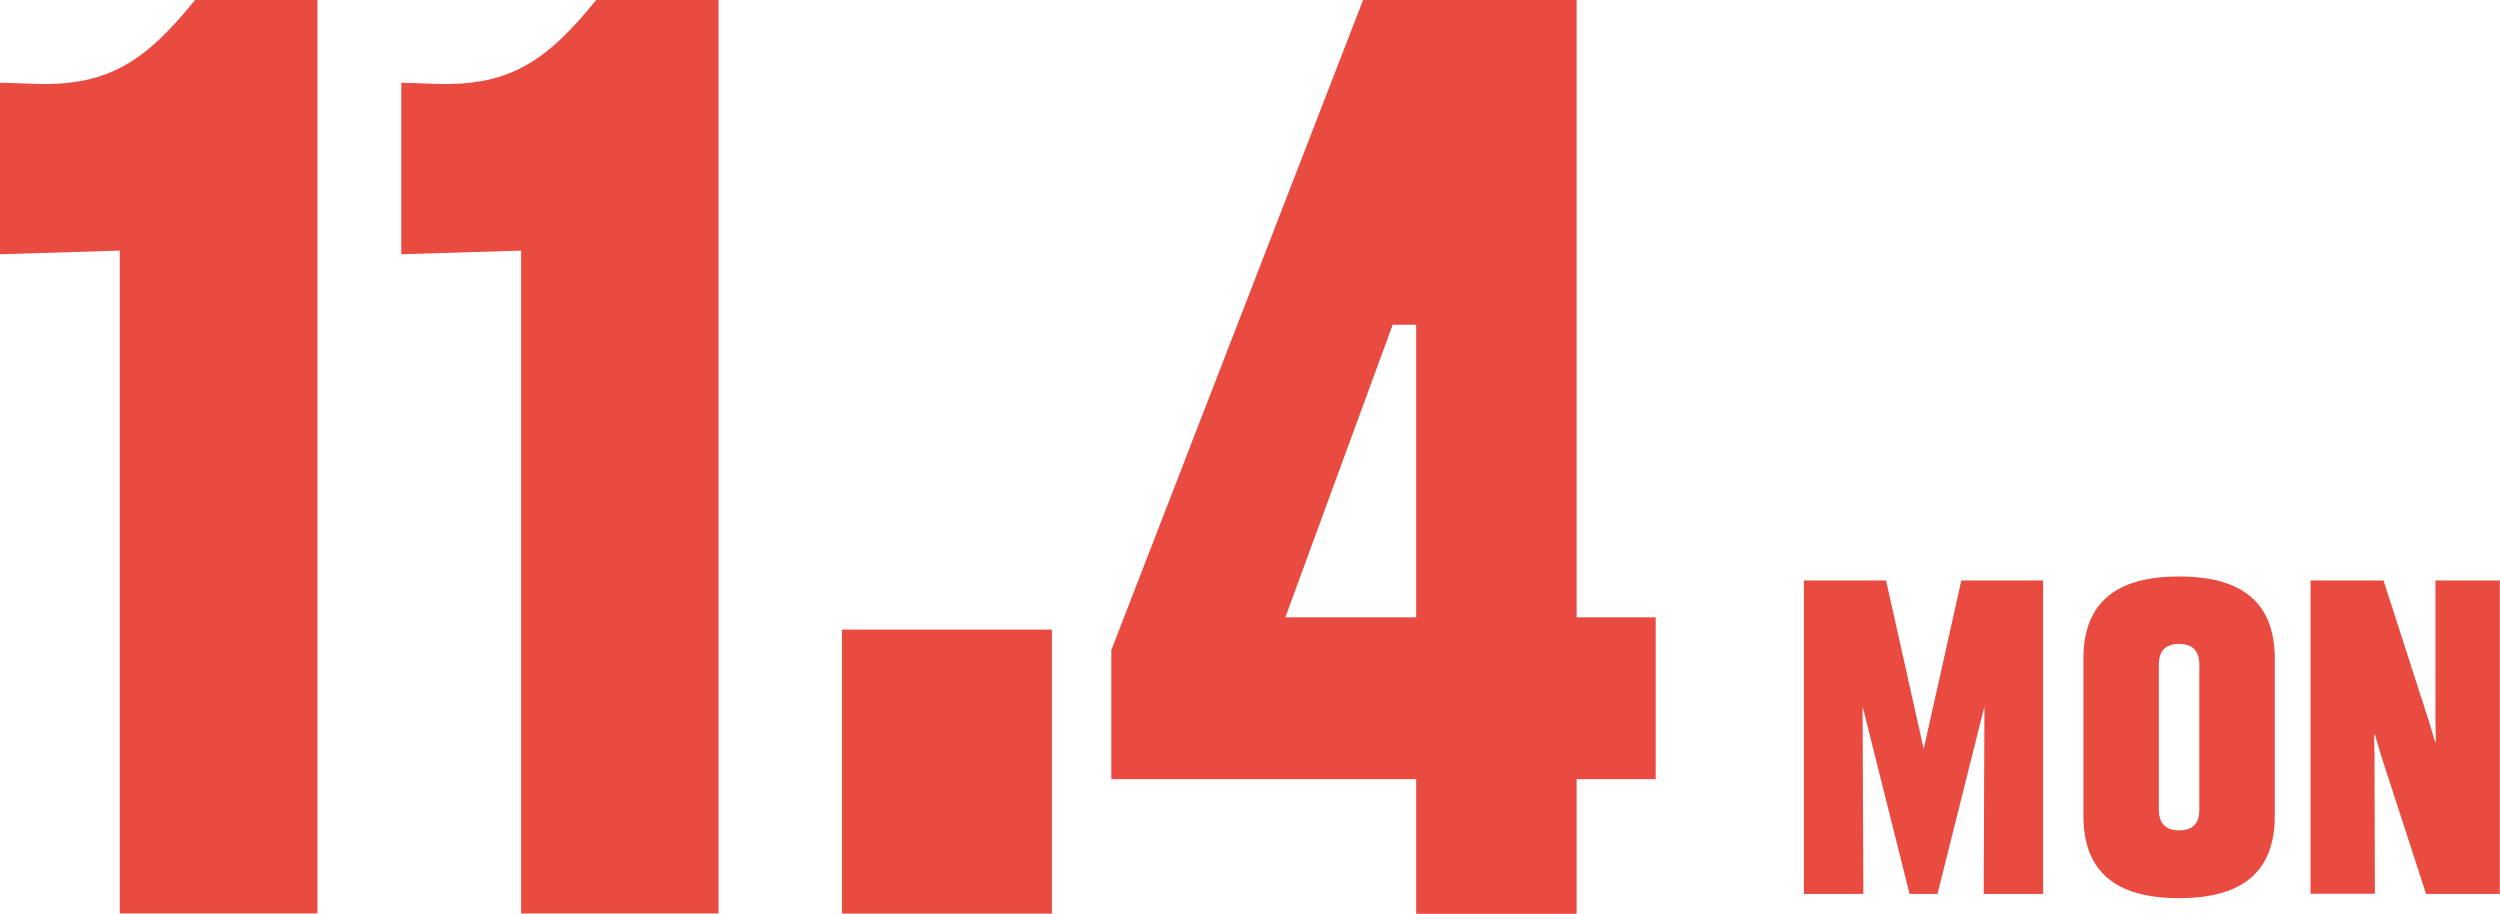
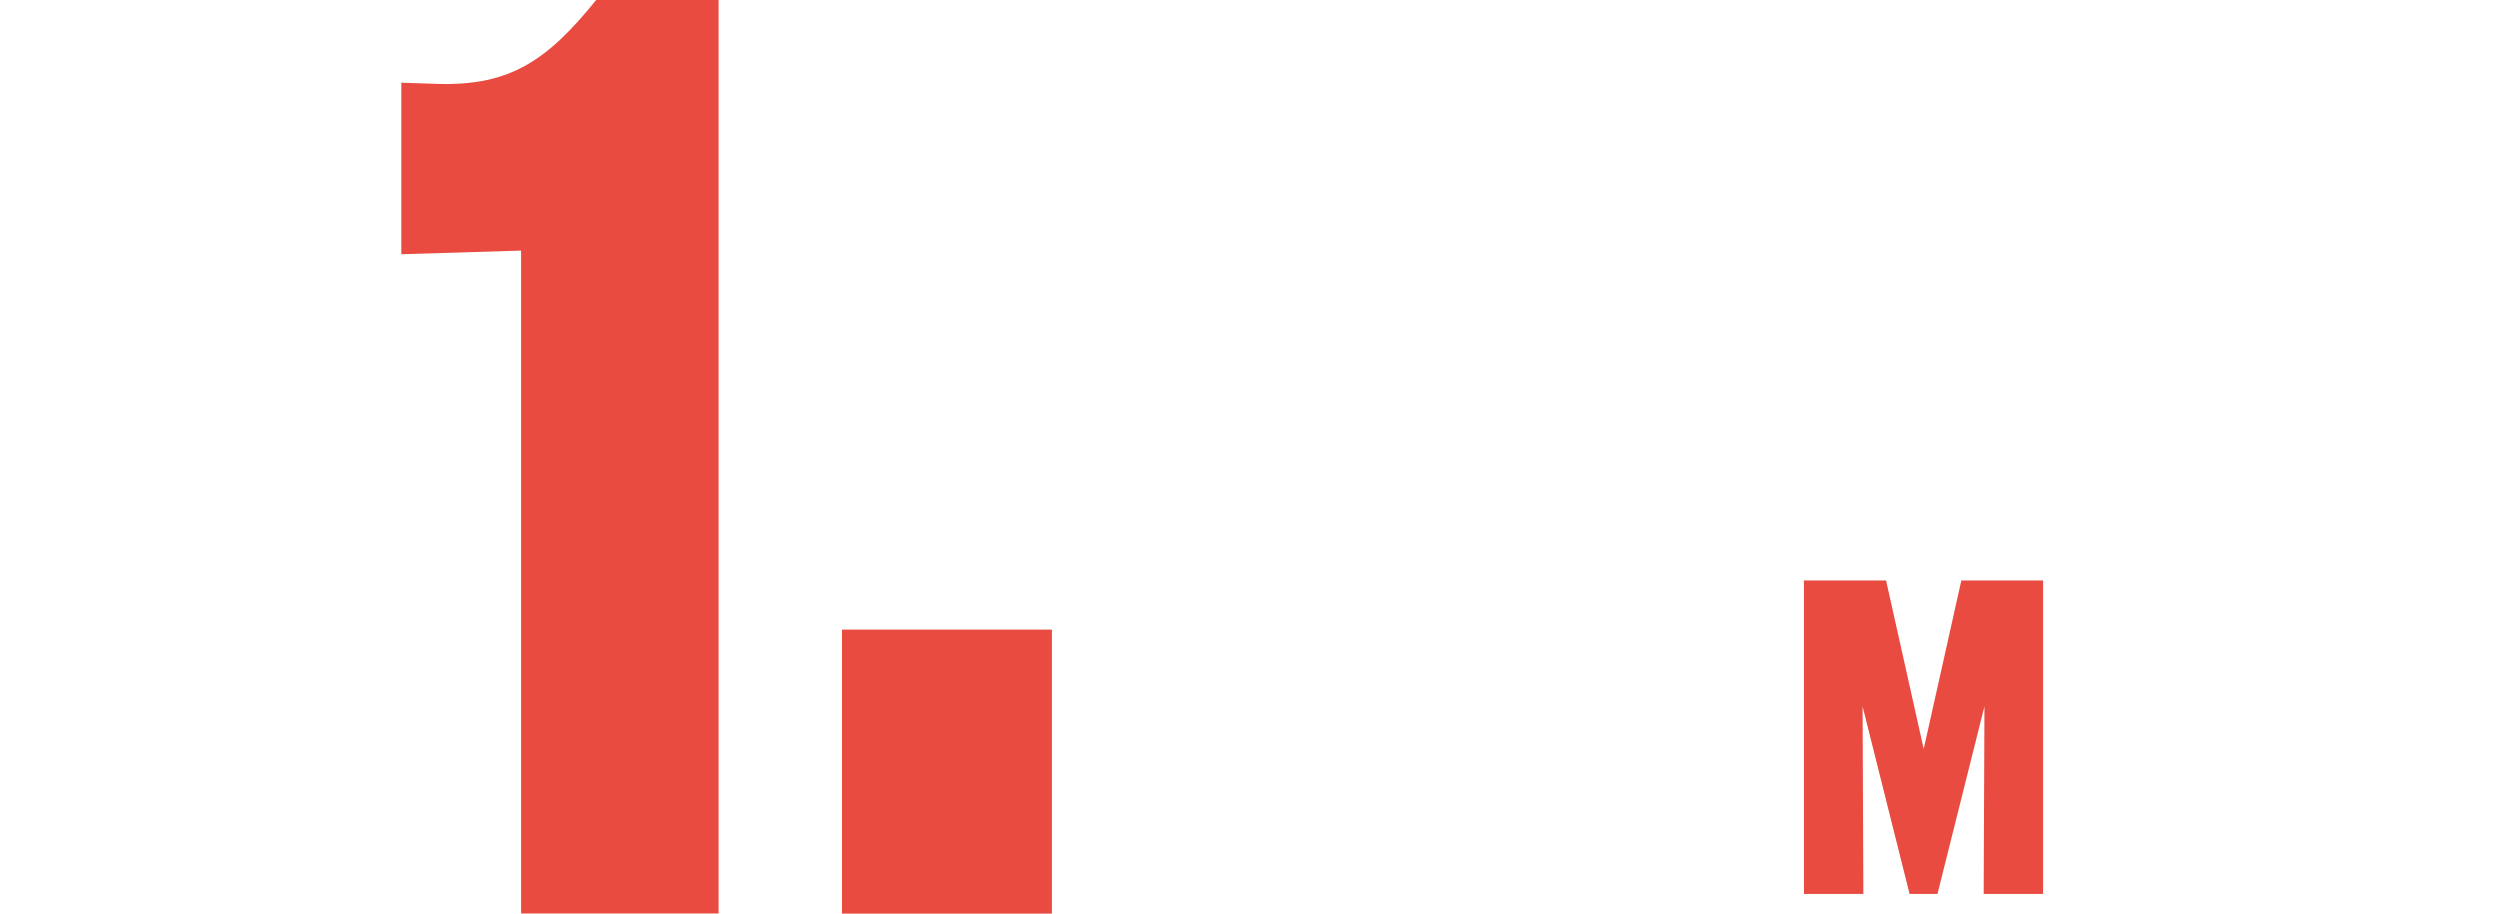
<svg xmlns="http://www.w3.org/2000/svg" id="_レイヤー_2" viewBox="0 0 130.88 47.83">
  <defs>
    <style>.cls-1{fill:#e94b41;stroke-width:0px;}</style>
  </defs>
  <g id="_レイヤー_1-2">
    <path class="cls-1" d="M94.46,30.39h4.28l1.97,8.82,1.97-8.82h4.28v16.41h-3.11l.04-9.82-2.46,9.82h-1.46l-2.46-9.82.04,9.82h-3.11v-16.41Z" />
-     <path class="cls-1" d="M109.07,42.7v-8.2c0-2.86,1.6-4.32,5.01-4.32s5.01,1.46,5.01,4.32v8.2c0,2.86-1.6,4.32-5.01,4.32s-5.01-1.46-5.01-4.32ZM114.08,43.47c.69,0,1.06-.33,1.06-1.09v-7.58c0-.75-.38-1.09-1.06-1.09s-1.06.33-1.06,1.09v7.58c0,.75.38,1.09,1.06,1.09Z" />
-     <path class="cls-1" d="M120.97,30.39h3.81l2.37,7.34.33,1.11h.04l-.02-1.18v-7.27h3.37v16.41h-3.86l-2.35-7.23-.33-1.11h-.04l.02,1.17.02,7.16h-3.37v-16.41Z" />
-     <path class="cls-1" d="M0,4.33l1.88.06c3.88.13,5.82-1.29,8.34-4.4h6.4v47.83H6.27V13.12l-6.27.19V4.33Z" />
    <path class="cls-1" d="M21.01,4.33l1.87.06c3.88.13,5.82-1.29,8.34-4.4h6.4v47.83h-10.34V13.12l-6.27.19V4.33Z" />
    <path class="cls-1" d="M55.07,32.96v14.87h-10.99v-14.87h10.99Z" />
-     <path class="cls-1" d="M58.17,34.06L71.36,0h11.18v32.32h4.14v8.47h-4.14v7.05h-8.4v-7.05h-15.96v-6.72ZM74.14,32.32v-15.32h-1.23l-5.62,15.32h6.85Z" />
  </g>
</svg>